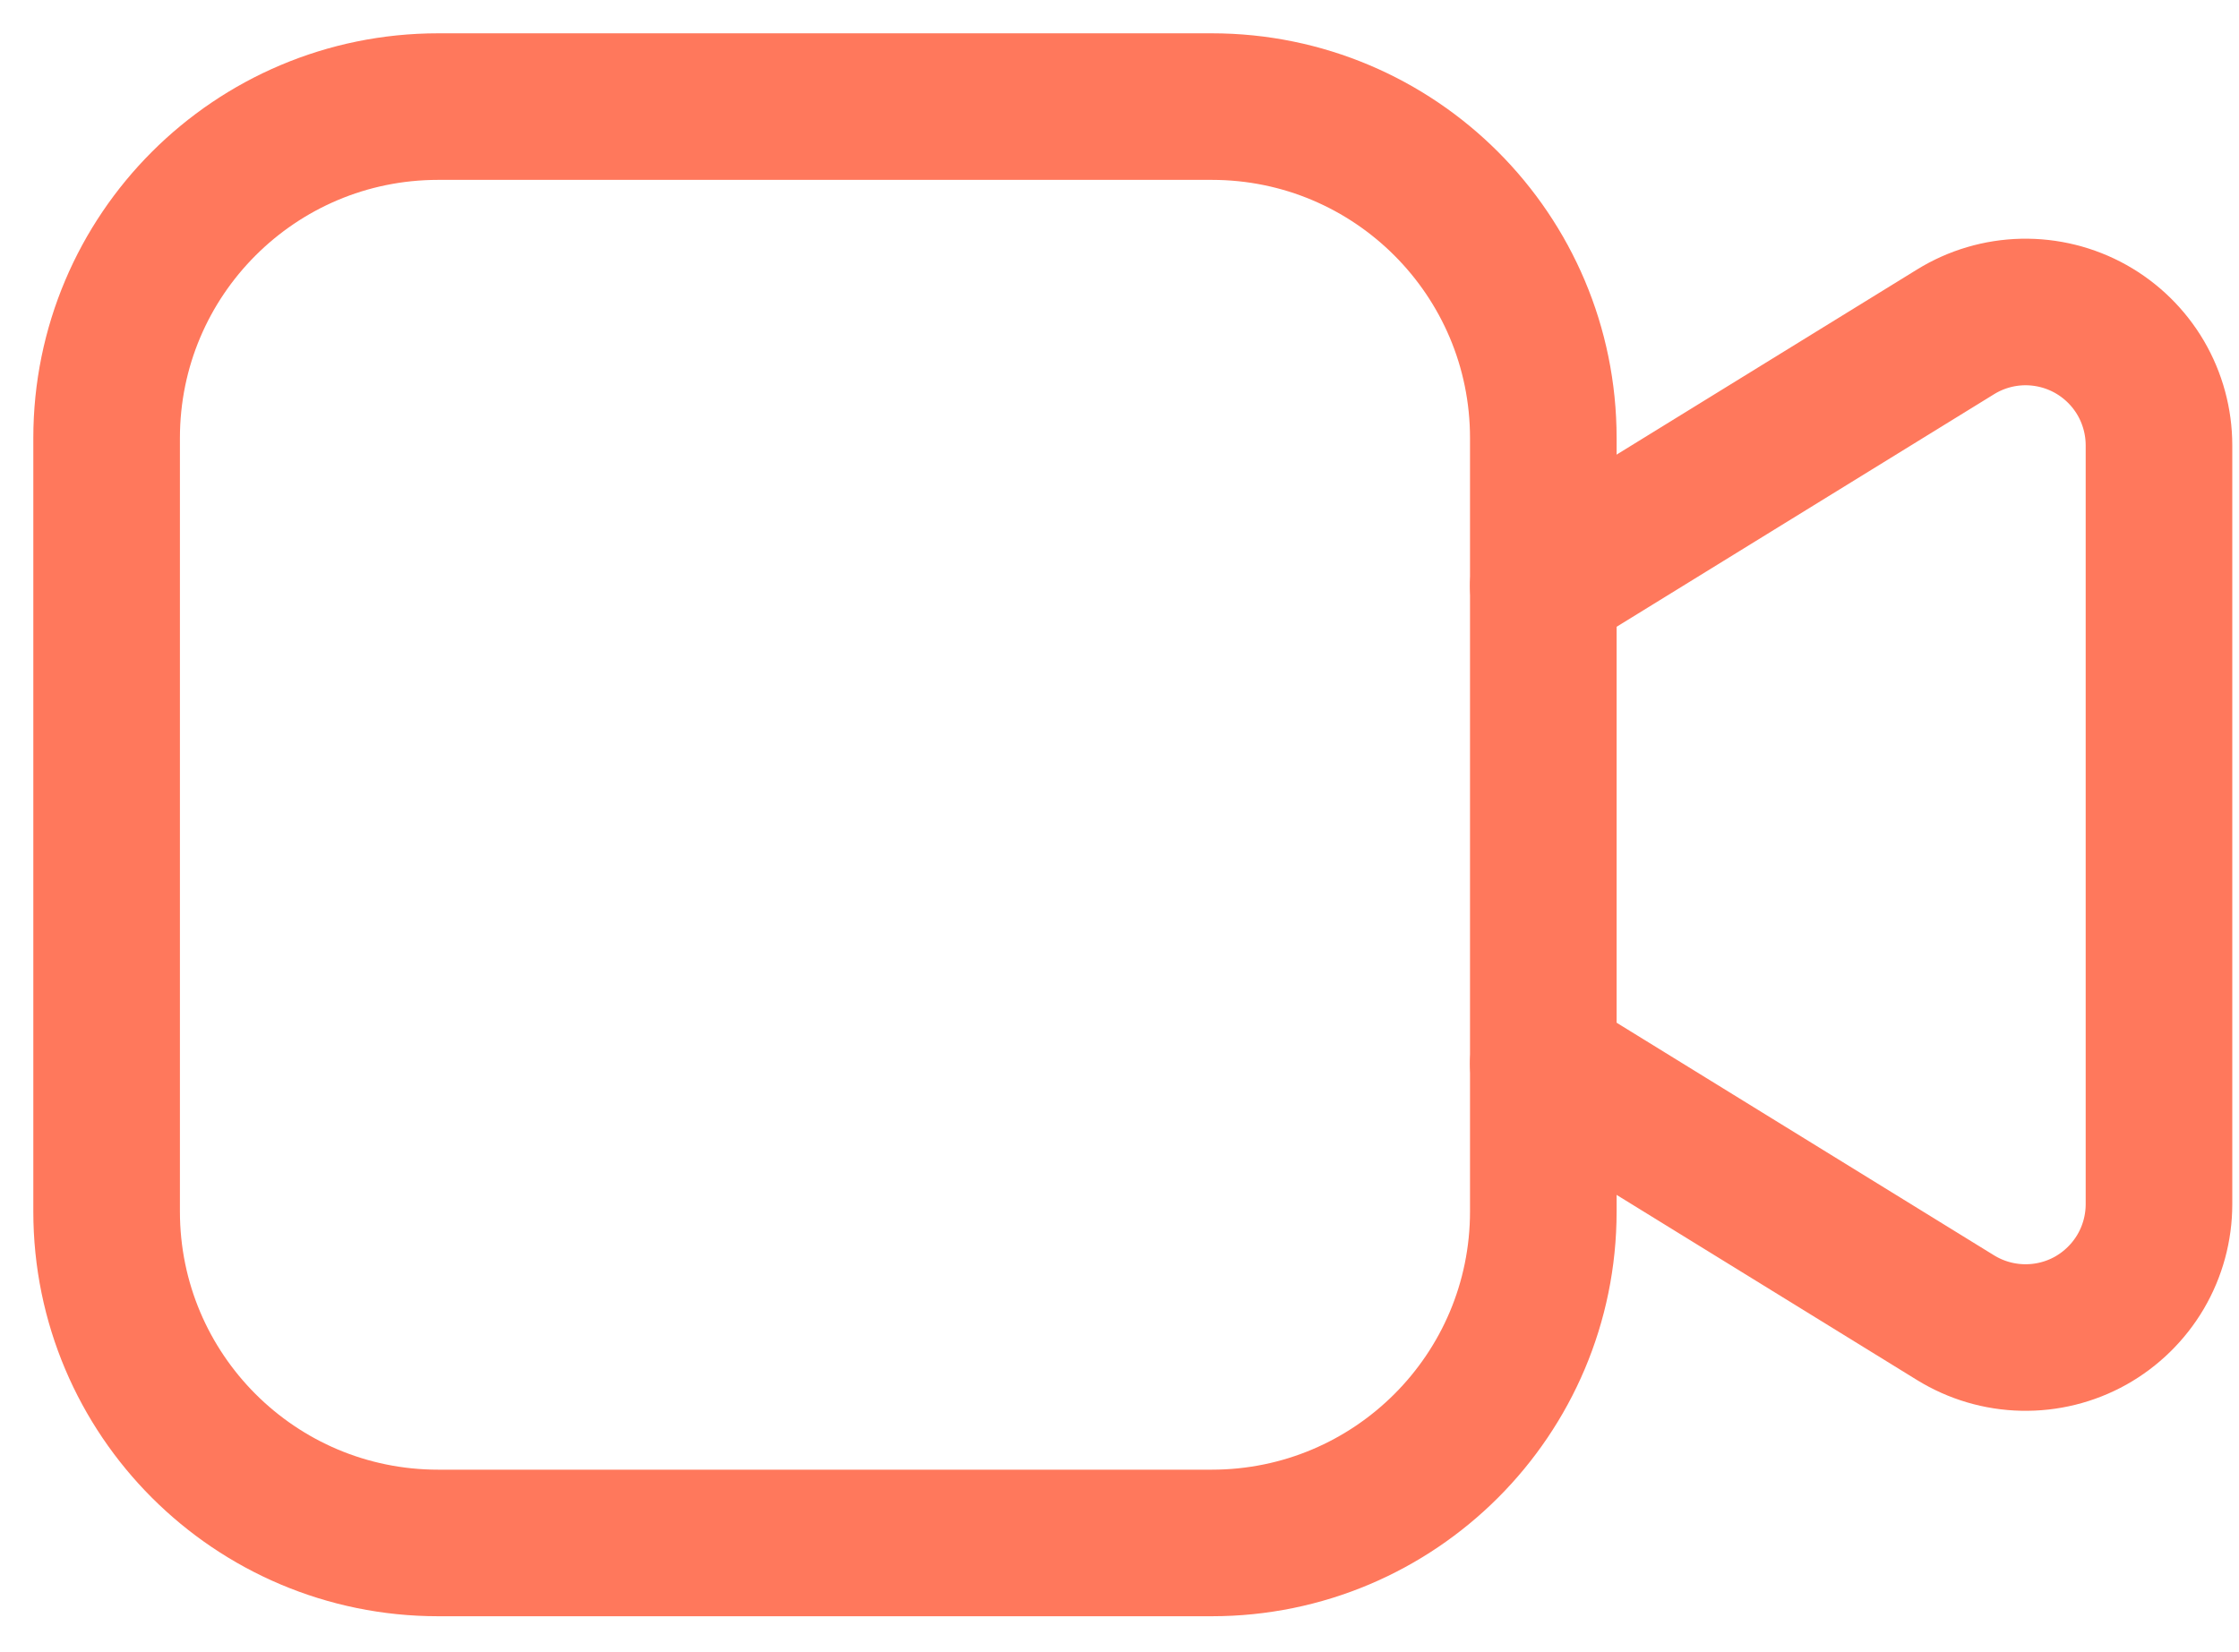
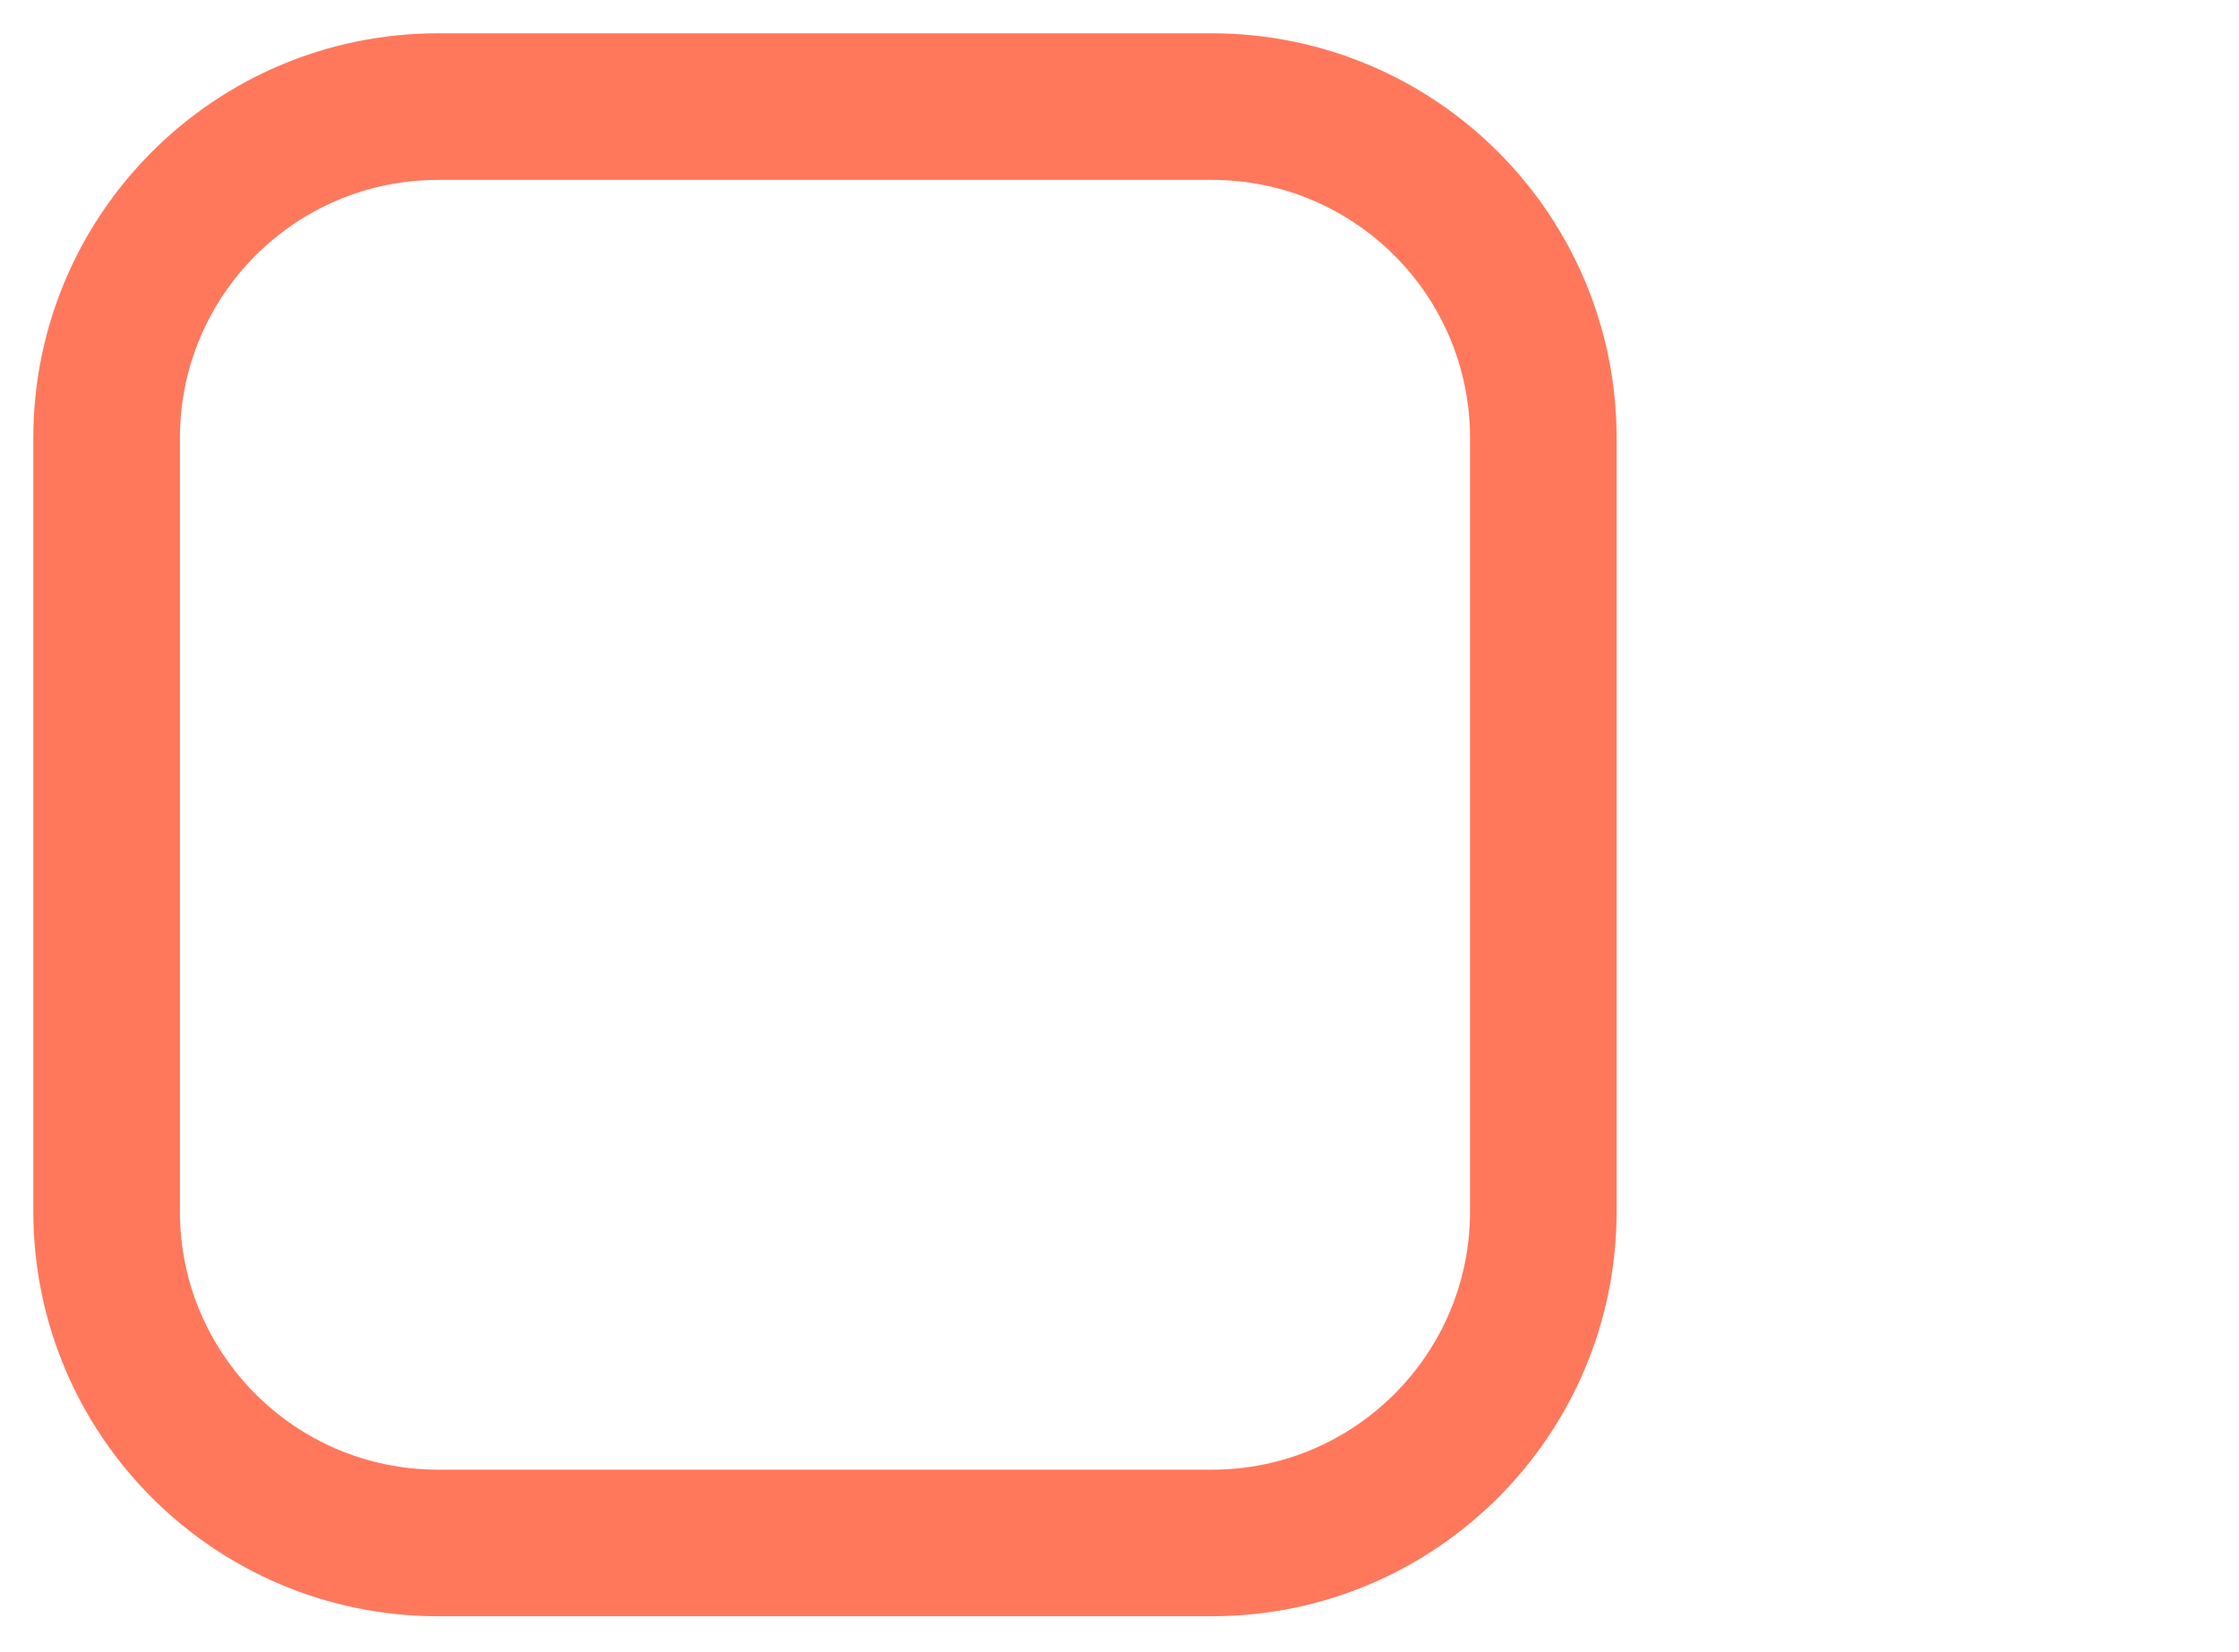
<svg xmlns="http://www.w3.org/2000/svg" width="42" height="31" viewBox="0 0 42 31" fill="none">
  <path d="M22.731 2H8.219C4.784 2 2 4.784 2 8.219V22.731C2 26.166 4.784 28.95 8.219 28.95H22.731C26.166 28.95 28.95 26.166 28.95 22.731V8.219C28.95 4.784 26.166 2 22.731 2Z" stroke="#FF785C" stroke-width="2.75" stroke-linecap="round" stroke-linejoin="round" />
-   <path d="M28.949 19.956L36.684 24.724C37.063 24.957 37.497 25.086 37.943 25.095C38.388 25.105 38.828 24.996 39.217 24.779C39.605 24.561 39.929 24.244 40.155 23.86C40.38 23.476 40.499 23.039 40.499 22.593V8.356C40.499 7.911 40.38 7.474 40.155 7.089C39.929 6.705 39.605 6.388 39.217 6.171C38.828 5.954 38.388 5.845 37.943 5.854C37.497 5.864 37.063 5.992 36.684 6.226L28.949 10.993" stroke="#FF785C" stroke-width="2.75" stroke-linecap="round" stroke-linejoin="round" />
</svg>